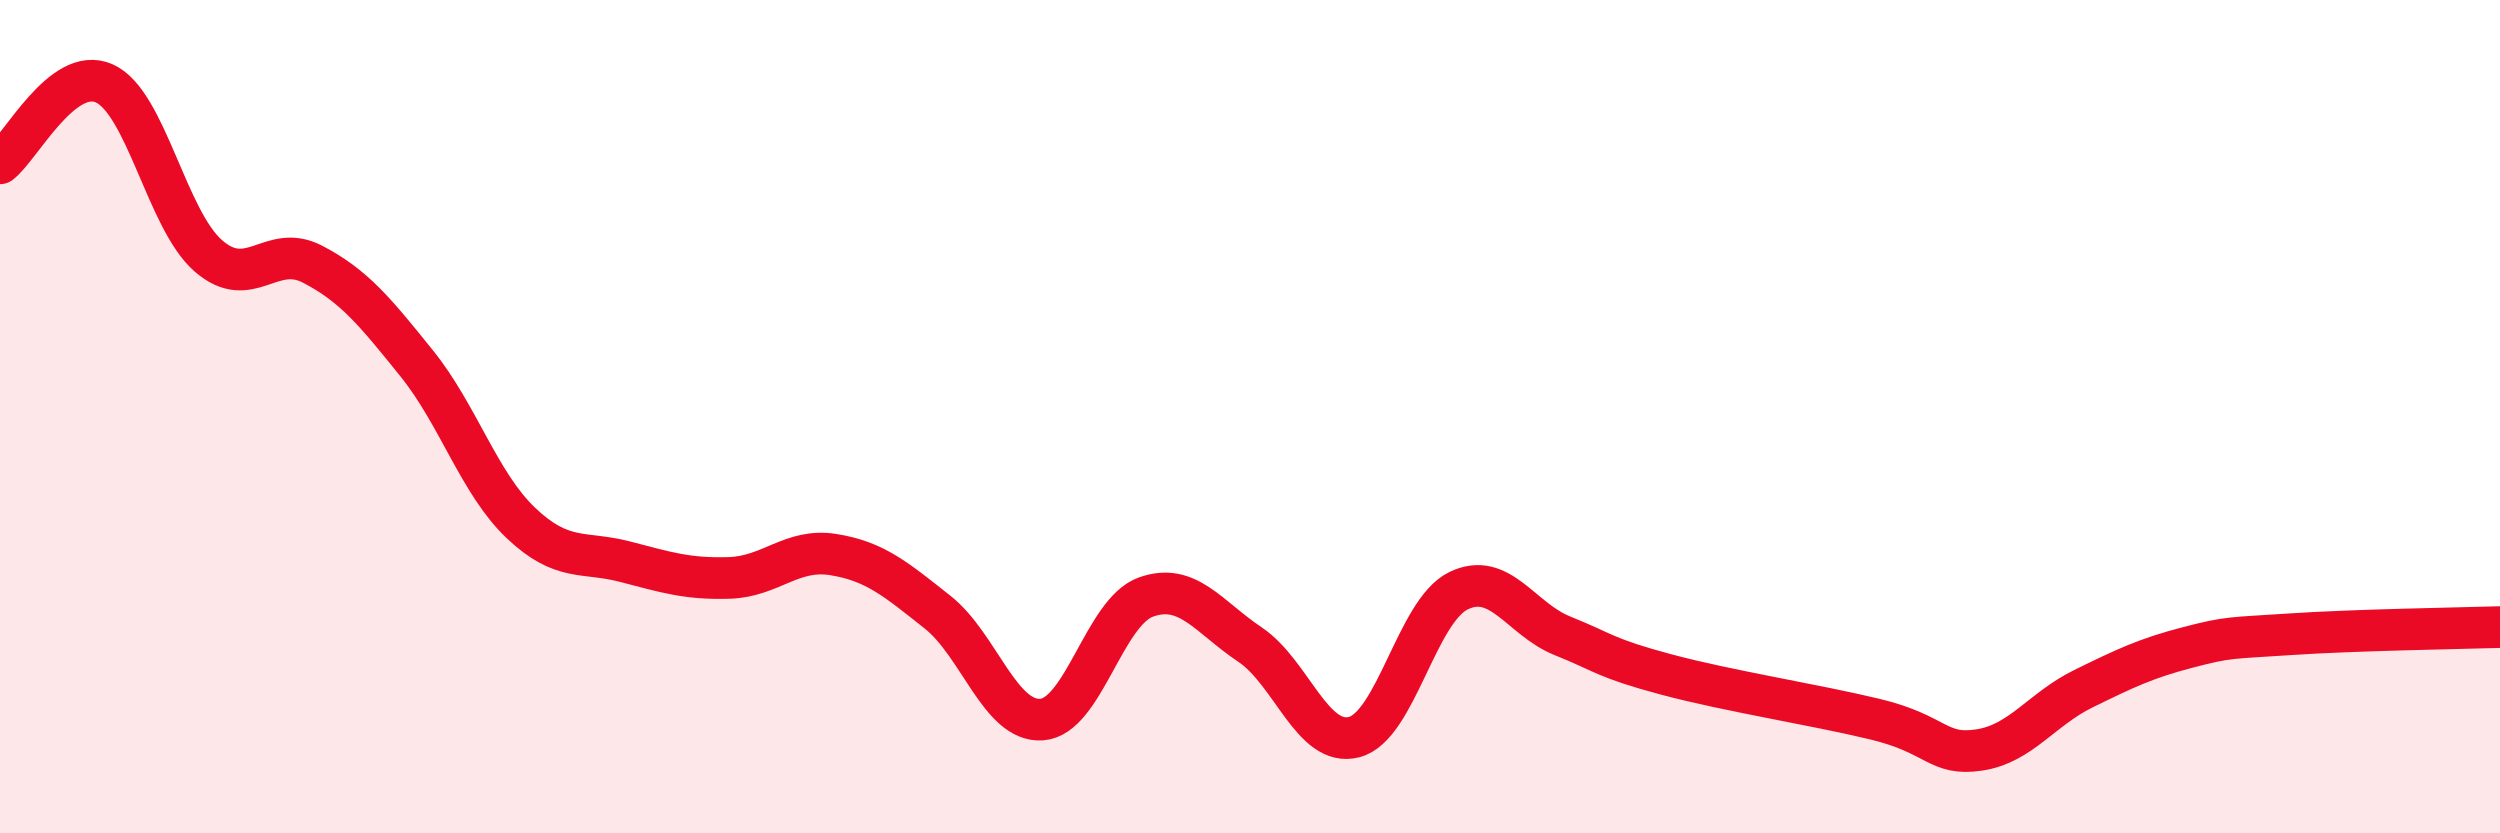
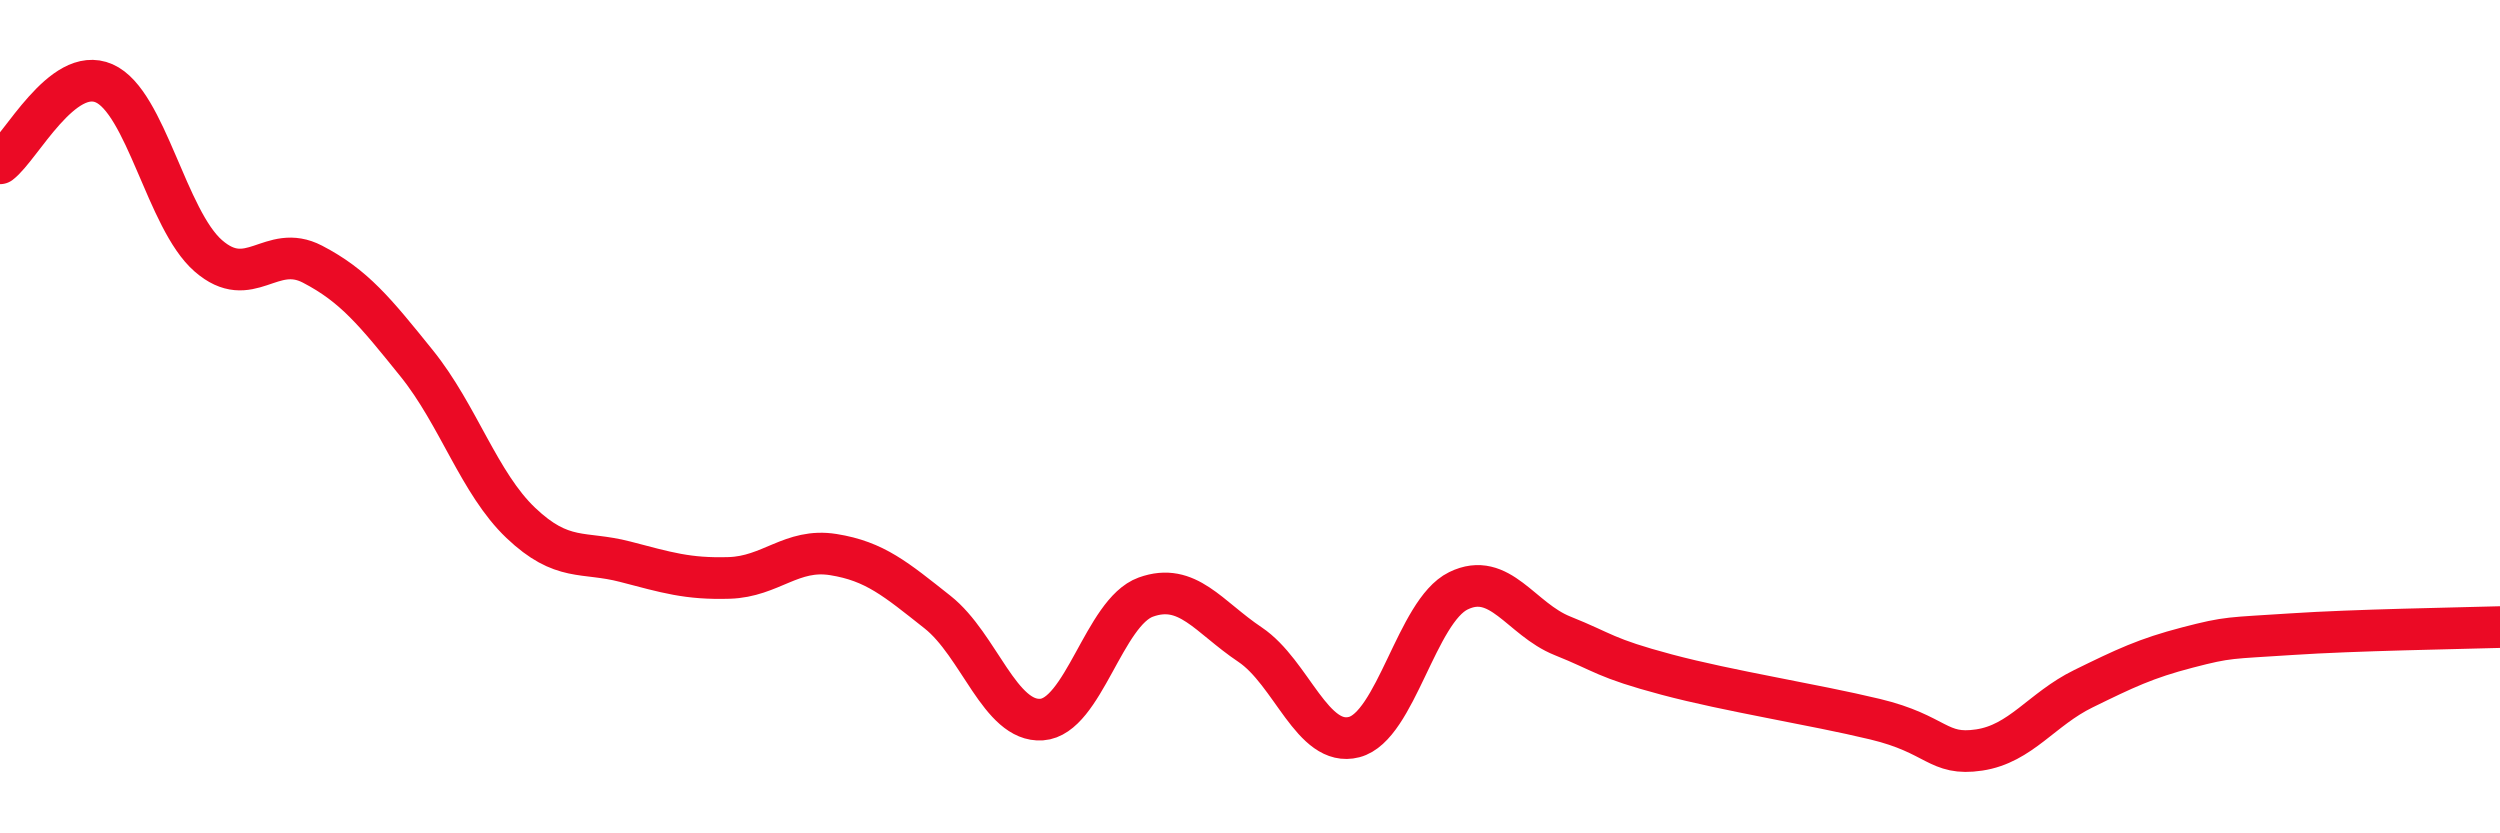
<svg xmlns="http://www.w3.org/2000/svg" width="60" height="20" viewBox="0 0 60 20">
-   <path d="M 0,3.92 C 0.5,3.54 1.5,1.56 2.5,2 C 3.5,2.44 4,5.27 5,6.14 C 6,7.01 6.5,5.82 7.5,6.34 C 8.5,6.86 9,7.48 10,8.72 C 11,9.96 11.5,11.6 12.5,12.55 C 13.5,13.5 14,13.22 15,13.48 C 16,13.74 16.5,13.9 17.5,13.87 C 18.5,13.84 19,13.15 20,13.31 C 21,13.47 21.5,13.9 22.5,14.69 C 23.5,15.48 24,17.34 25,17.27 C 26,17.2 26.5,14.69 27.5,14.33 C 28.5,13.97 29,14.8 30,15.47 C 31,16.14 31.5,17.95 32.5,17.69 C 33.5,17.43 34,14.67 35,14.18 C 36,13.69 36.5,14.86 37.5,15.26 C 38.5,15.66 38.5,15.79 40,16.19 C 41.5,16.59 43.5,16.9 45,17.26 C 46.5,17.62 46.5,18.15 47.5,18 C 48.5,17.85 49,17.02 50,16.53 C 51,16.04 51.5,15.8 52.5,15.54 C 53.5,15.28 53.5,15.32 55,15.22 C 56.5,15.12 59,15.08 60,15.05L60 20L0 20Z" fill="#EB0A25" opacity="0.1" stroke-linecap="round" stroke-linejoin="round" />
  <path d="M 0,3.92 C 0.5,3.54 1.5,1.56 2.5,2 C 3.5,2.44 4,5.27 5,6.14 C 6,7.01 6.5,5.82 7.5,6.34 C 8.5,6.86 9,7.48 10,8.72 C 11,9.96 11.5,11.6 12.5,12.55 C 13.5,13.5 14,13.22 15,13.48 C 16,13.74 16.5,13.9 17.5,13.87 C 18.5,13.84 19,13.15 20,13.31 C 21,13.47 21.5,13.9 22.5,14.69 C 23.5,15.48 24,17.34 25,17.27 C 26,17.2 26.5,14.69 27.5,14.33 C 28.5,13.97 29,14.8 30,15.47 C 31,16.14 31.5,17.95 32.5,17.69 C 33.5,17.43 34,14.67 35,14.18 C 36,13.69 36.5,14.86 37.5,15.26 C 38.5,15.66 38.5,15.79 40,16.19 C 41.5,16.59 43.5,16.9 45,17.26 C 46.5,17.62 46.5,18.15 47.5,18 C 48.5,17.85 49,17.02 50,16.53 C 51,16.04 51.5,15.8 52.5,15.54 C 53.5,15.28 53.5,15.32 55,15.22 C 56.5,15.12 59,15.08 60,15.05" stroke="#EB0A25" stroke-width="1" fill="none" stroke-linecap="round" stroke-linejoin="round" />
</svg>